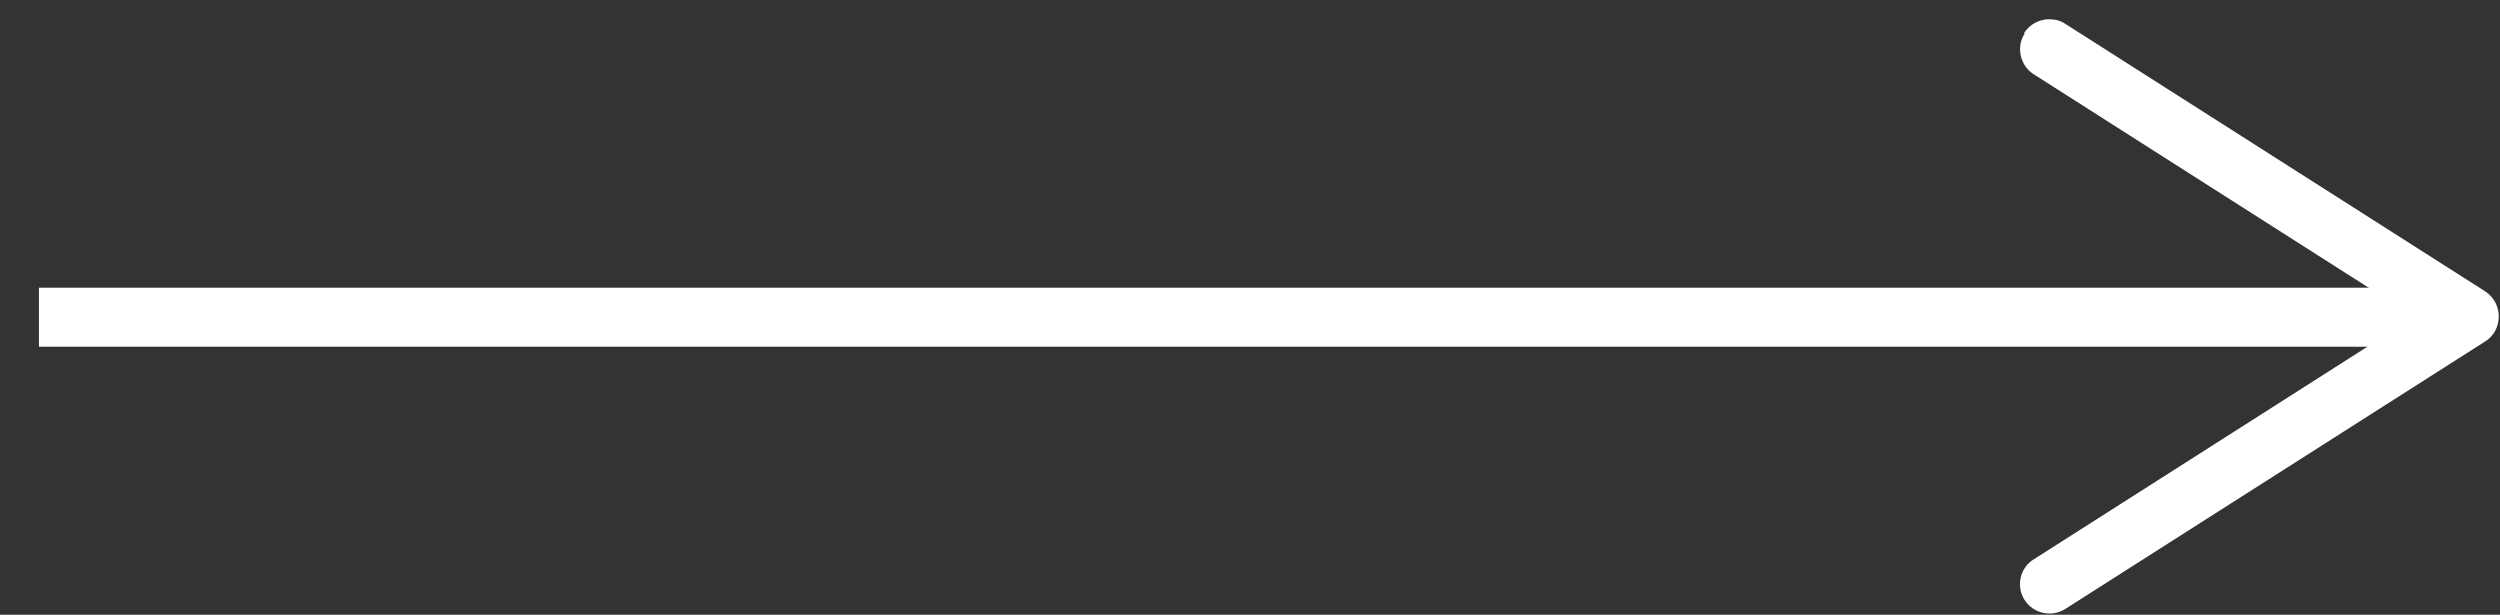
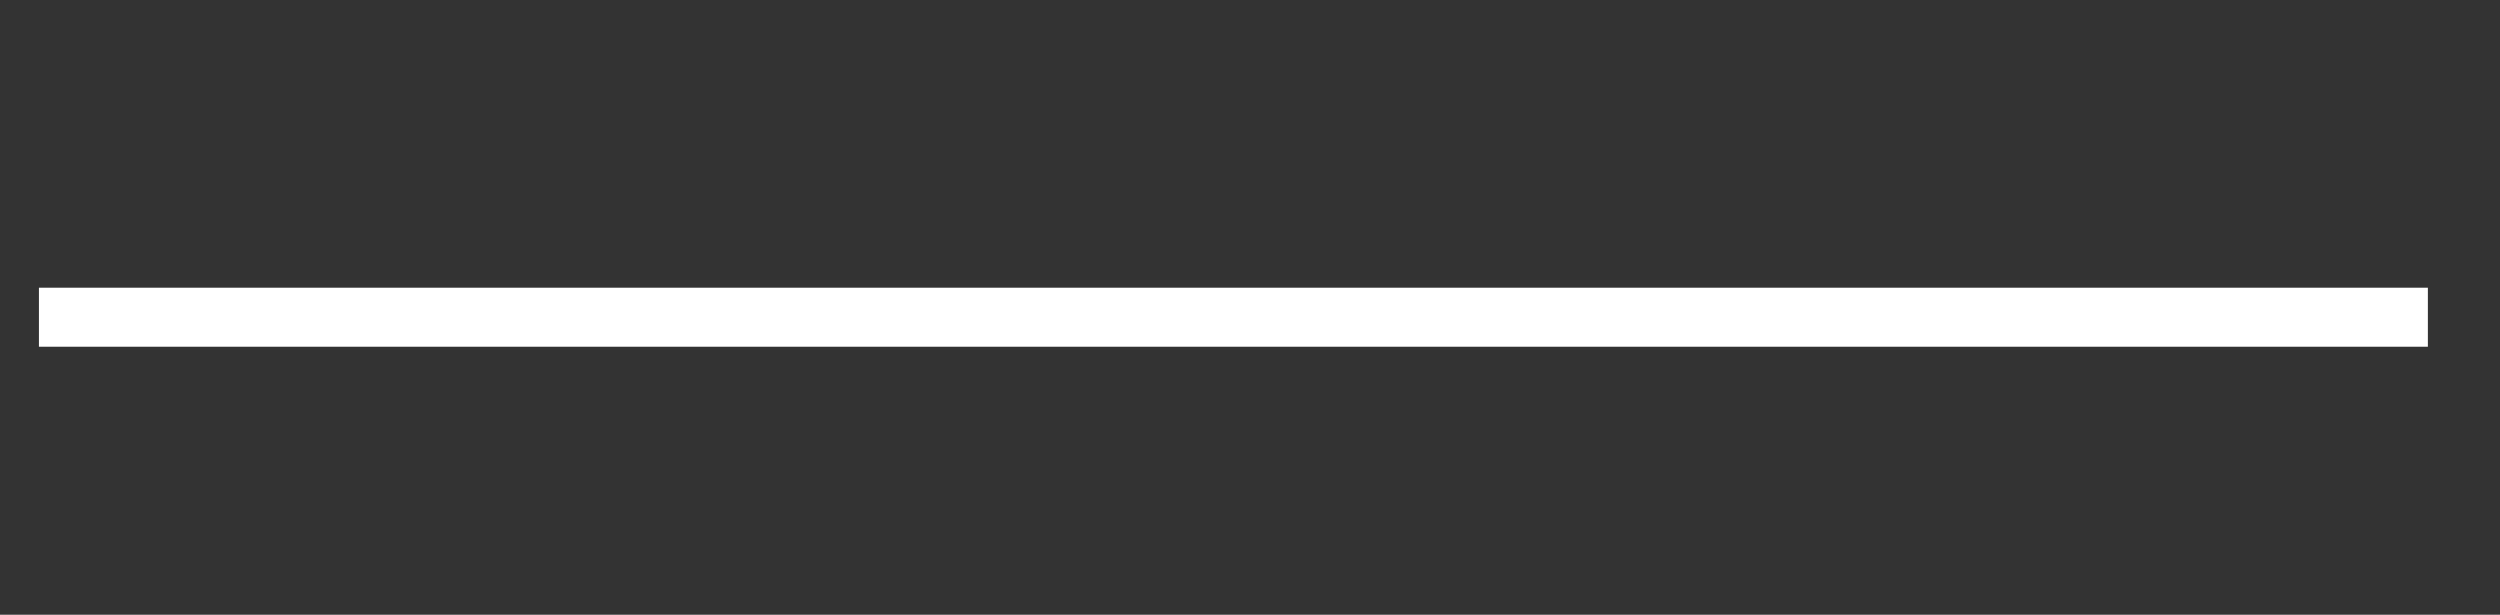
<svg xmlns="http://www.w3.org/2000/svg" width="61" height="15" viewBox="0 0 61 15" fill="none">
  <rect x="0" y="0" width="61" height="15" fill="#333333" stroke="none" />
  <path d="M59.24 7.74H0.95" stroke="white" stroke-width="1.44" stroke-miterlimit="10" />
-   <path d="M49.4 0.82C49.19 1.15 49.29 1.6 49.62 1.81L58.91 7.73L49.62 13.65C49.28 13.86 49.19 14.31 49.4 14.64C49.61 14.97 50.06 15.07 50.39 14.86L60.64 8.33C60.85 8.2 60.97 7.97 60.97 7.72C60.97 7.47 60.84 7.24 60.64 7.11L50.39 0.58C50.27 0.5 50.14 0.47 50 0.47C49.76 0.47 49.53 0.59 49.39 0.8L49.4 0.82Z" fill="white" />
</svg>